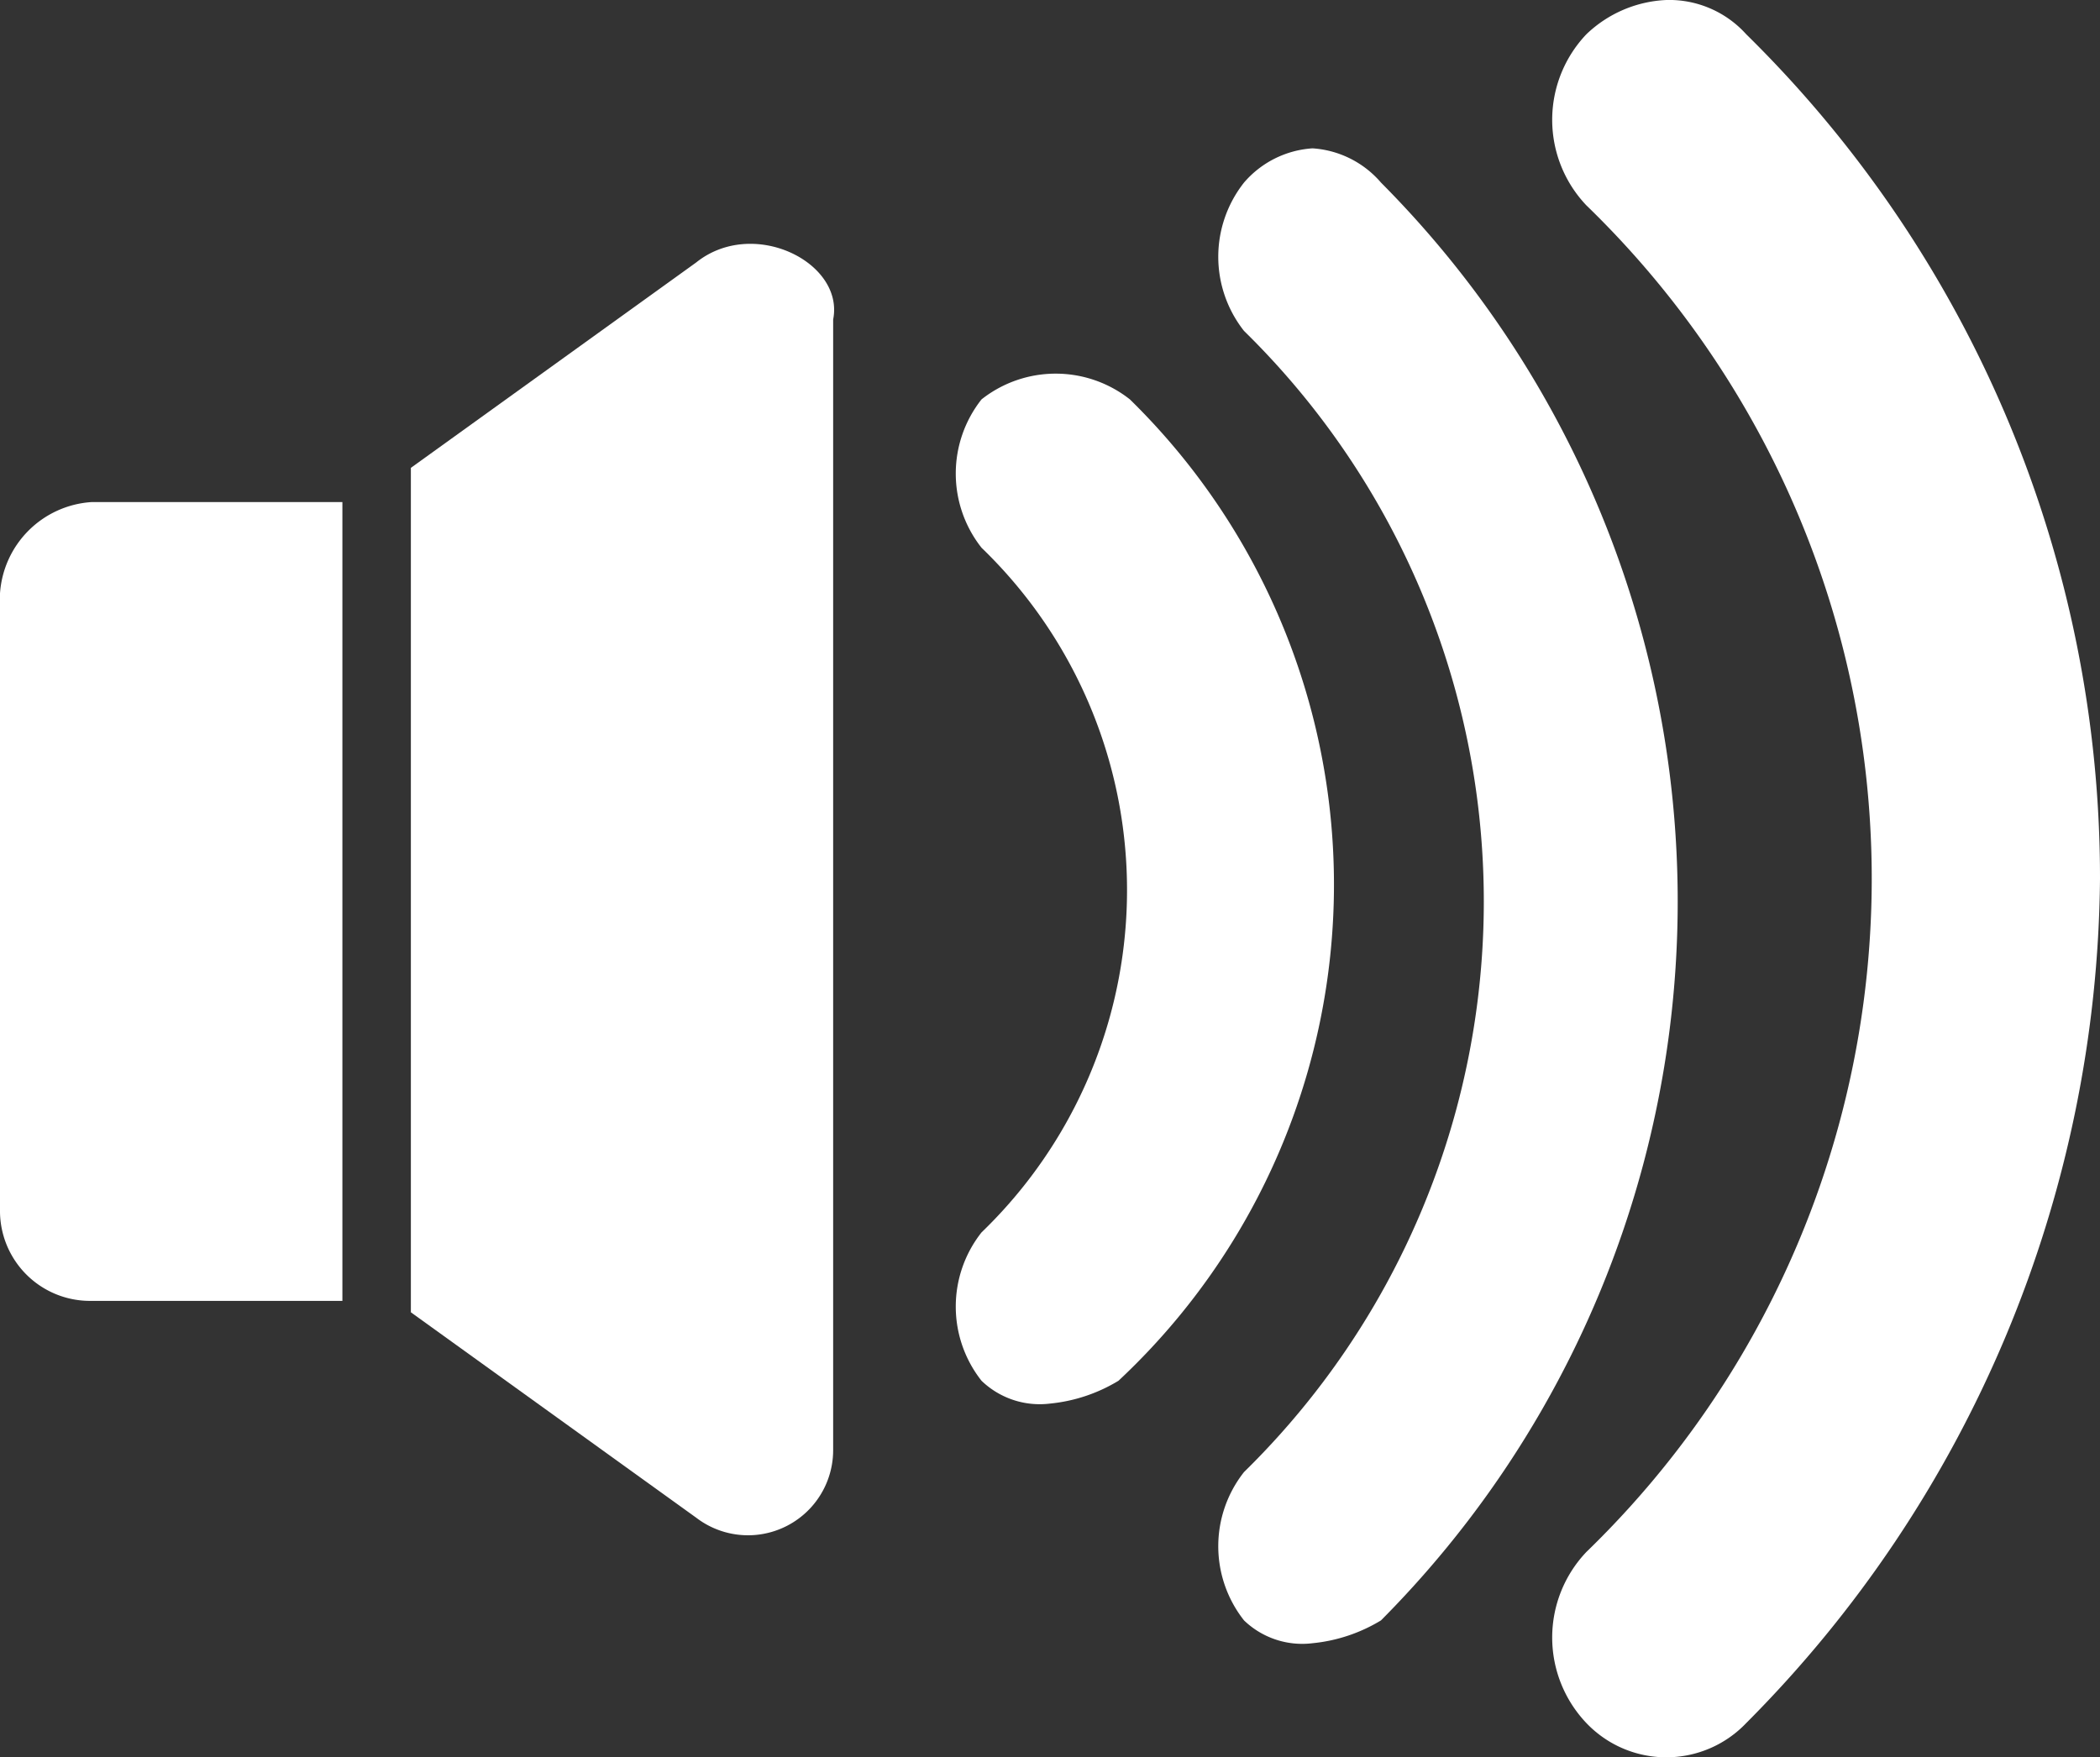
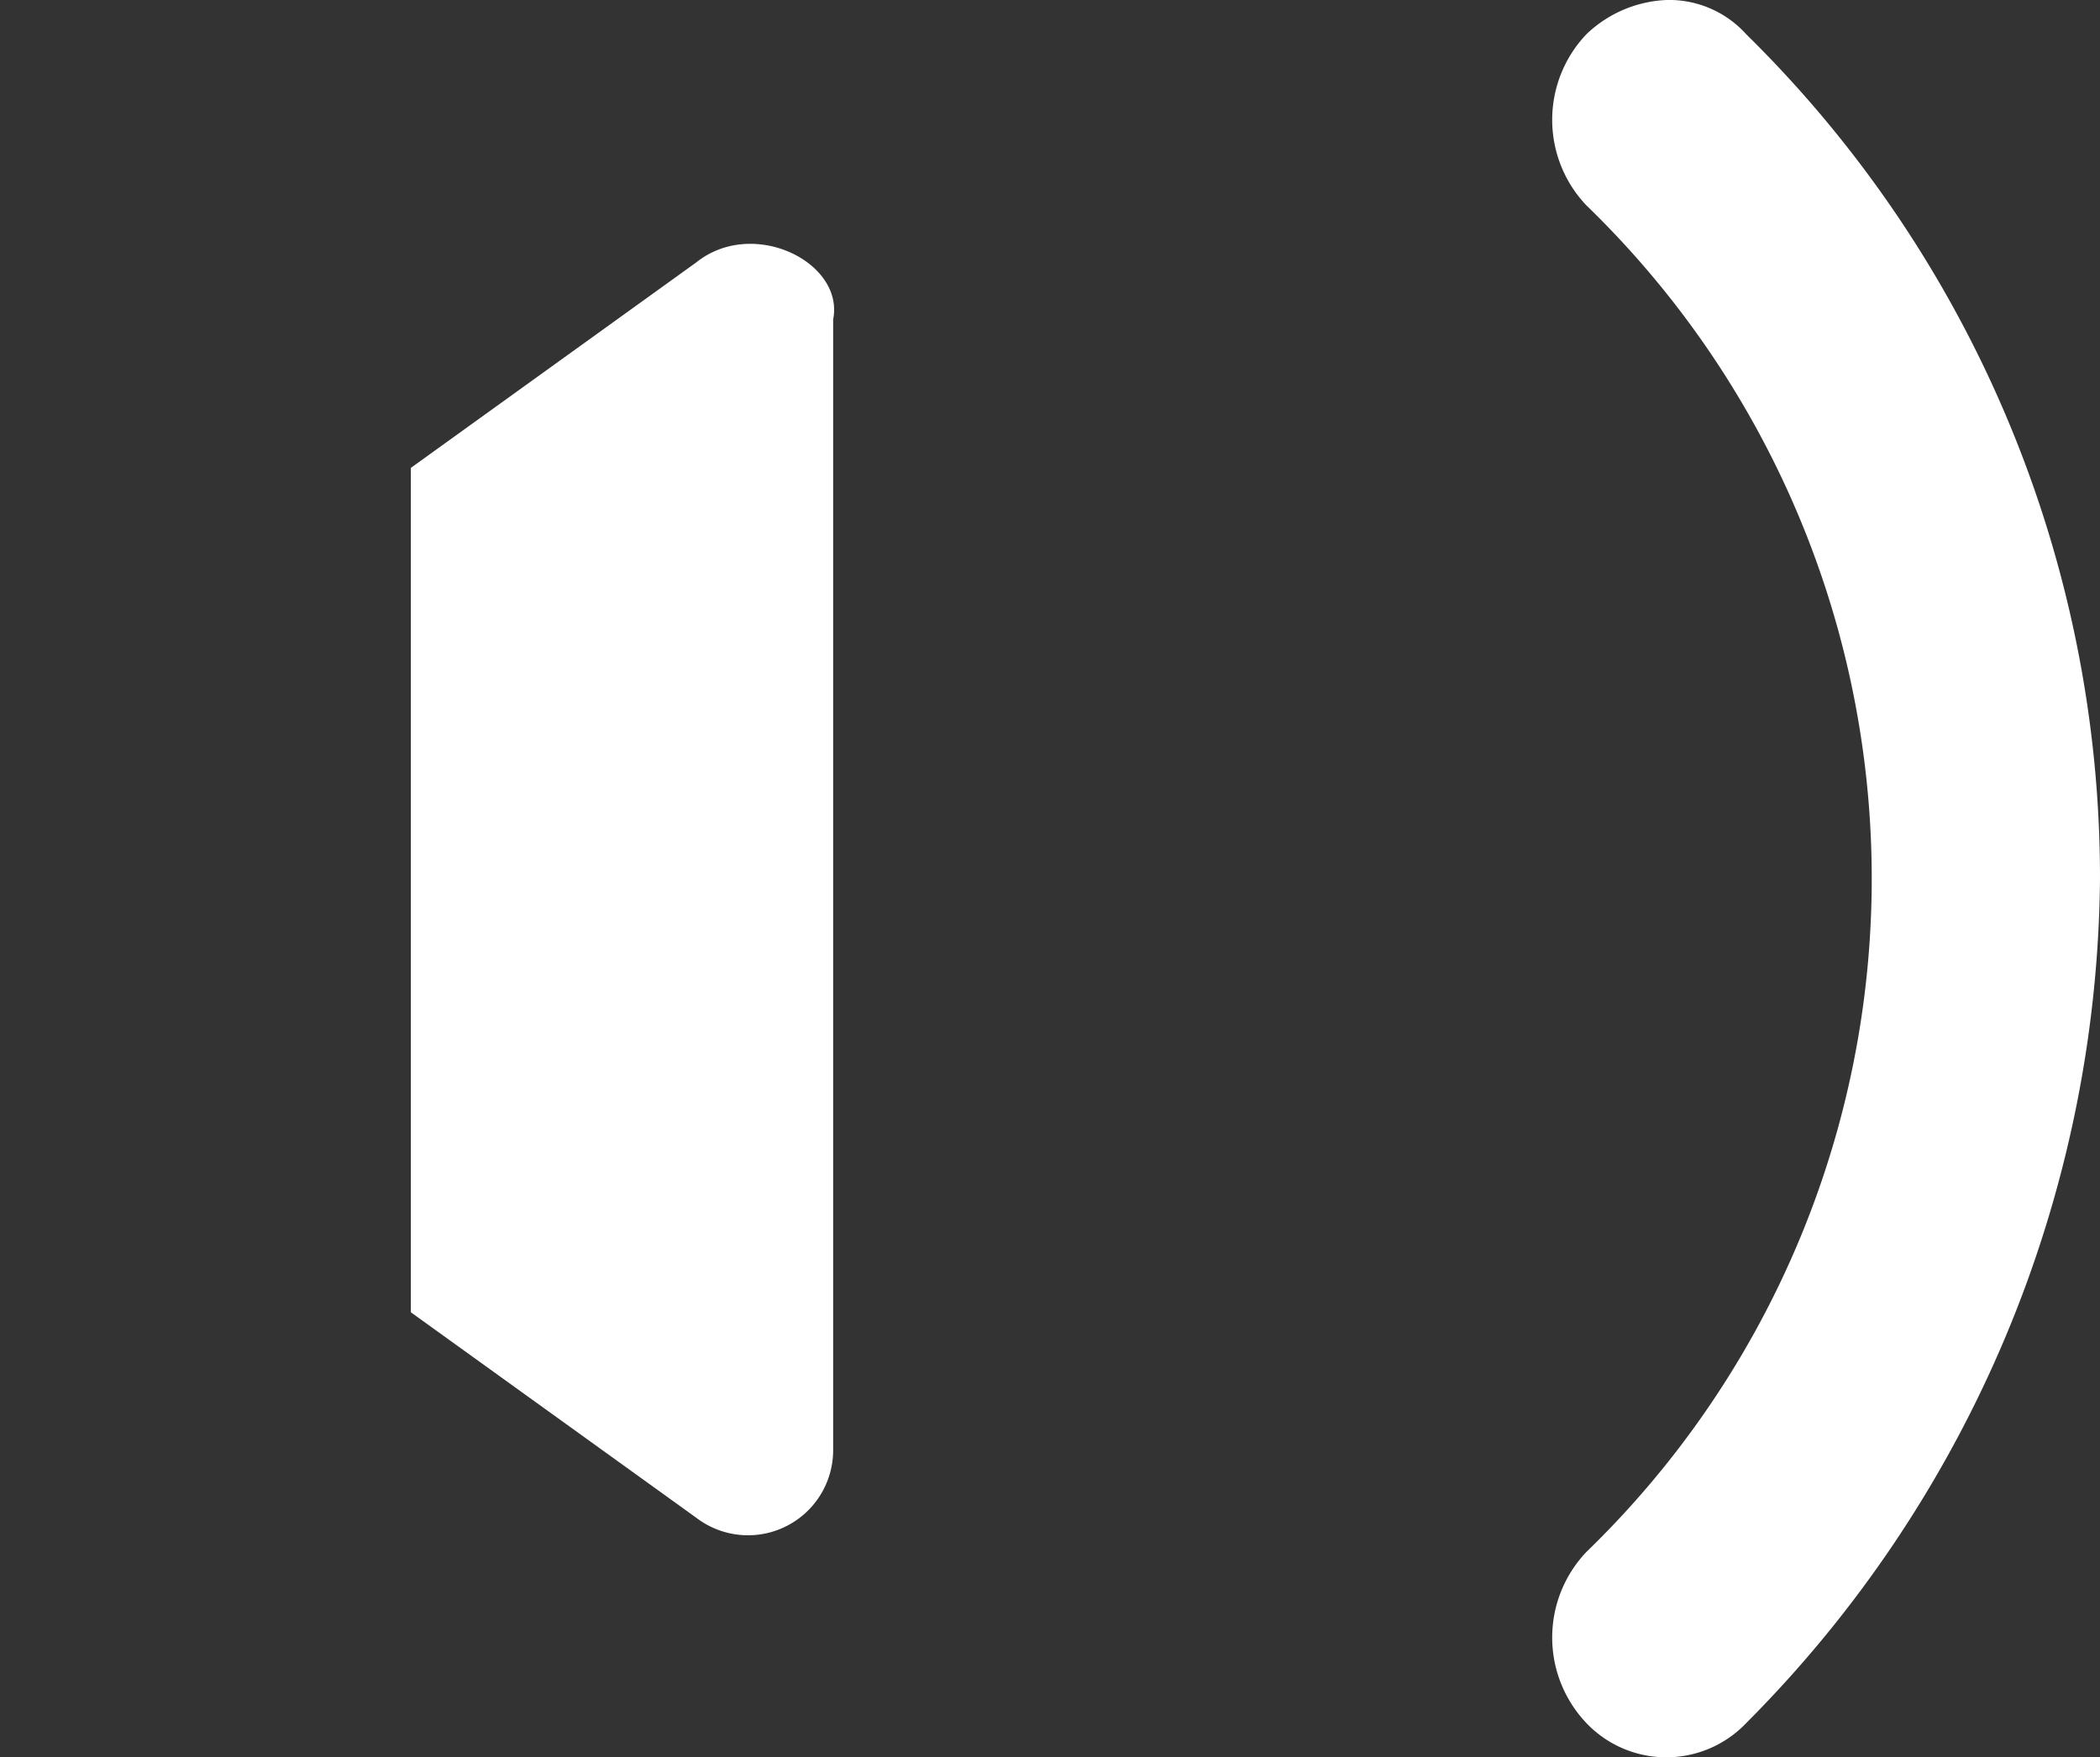
<svg xmlns="http://www.w3.org/2000/svg" viewBox="591.2 326.9 18.4 15.4">
  <rect x="591.2" y="326.9" width="18.4" height="15.4" fill="#333333" stroke="none" />
  <defs>
    <style>
      .cls-1 {
        fill: #fff;
        fill-rule: evenodd;
      }
    </style>
  </defs>
  <g id="Group_1" data-name="Group 1" transform="translate(584 183)">
    <path id="Path_1" data-name="Path 1" class="cls-1" d="M21.1,144.2h0a1.088,1.088,0,0,0,0,1.5,8.212,8.212,0,0,1,0,11.8,1.088,1.088,0,0,0,0,1.5.967.967,0,0,0,1.4,0,10.61,10.61,0,0,0,3.1-7.4,10.366,10.366,0,0,0-3.1-7.4.908.908,0,0,0-.7-.3h0a1.08,1.08,0,0,0-.7.3Z" />
-     <path id="Path_2" data-name="Path 2" class="cls-1" d="M18.1,145.5h0a1.049,1.049,0,0,0,0,1.3,7,7,0,0,1,0,10,1.049,1.049,0,0,0,0,1.3.735.735,0,0,0,.6.2,1.421,1.421,0,0,0,.6-.2,8.933,8.933,0,0,0,0-12.6.864.864,0,0,0-.6-.3h0a.864.864,0,0,0-.6.3Z" />
-     <path id="Path_3" data-name="Path 3" class="cls-1" d="M17.1,147.4h0a1.049,1.049,0,0,0-1.3,0,1.049,1.049,0,0,0,0,1.3,4.167,4.167,0,0,1,0,6,1.049,1.049,0,0,0,0,1.3.735.735,0,0,0,.6.2,1.421,1.421,0,0,0,.6-.2,5.95,5.95,0,0,0,.1-8.6Z" />
-     <path id="Path_4" data-name="Path 4" class="cls-1" d="M10.2,148.3H8a.86.86,0,0,0-.8.8v5.4a.789.789,0,0,0,.8.8h2.2Z" />
    <path id="Path_5" data-name="Path 5" class="cls-1" d="M13.3,146.2,10.8,148v7.4l2.5,1.8a.746.746,0,0,0,1.2-.6v-9.9c.1-.5-.7-.9-1.2-.5Z" />
  </g>
</svg>